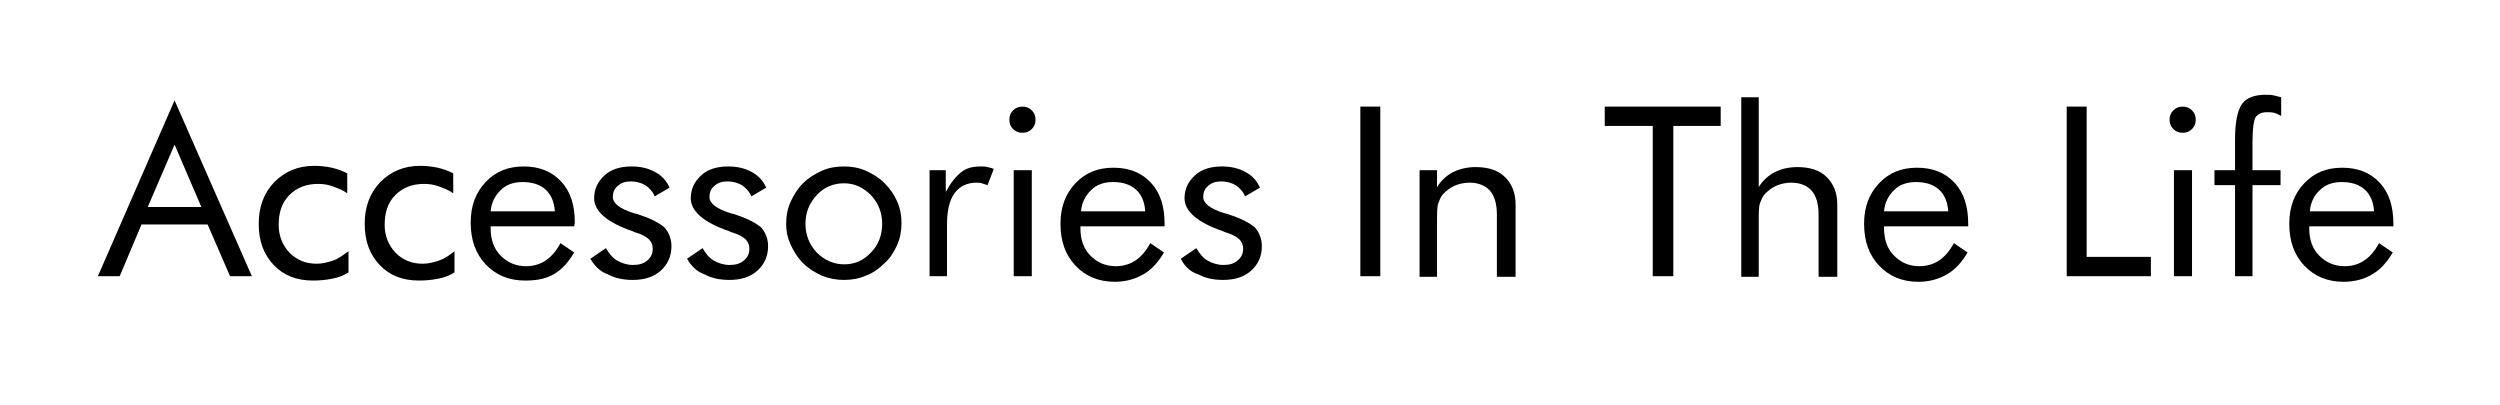
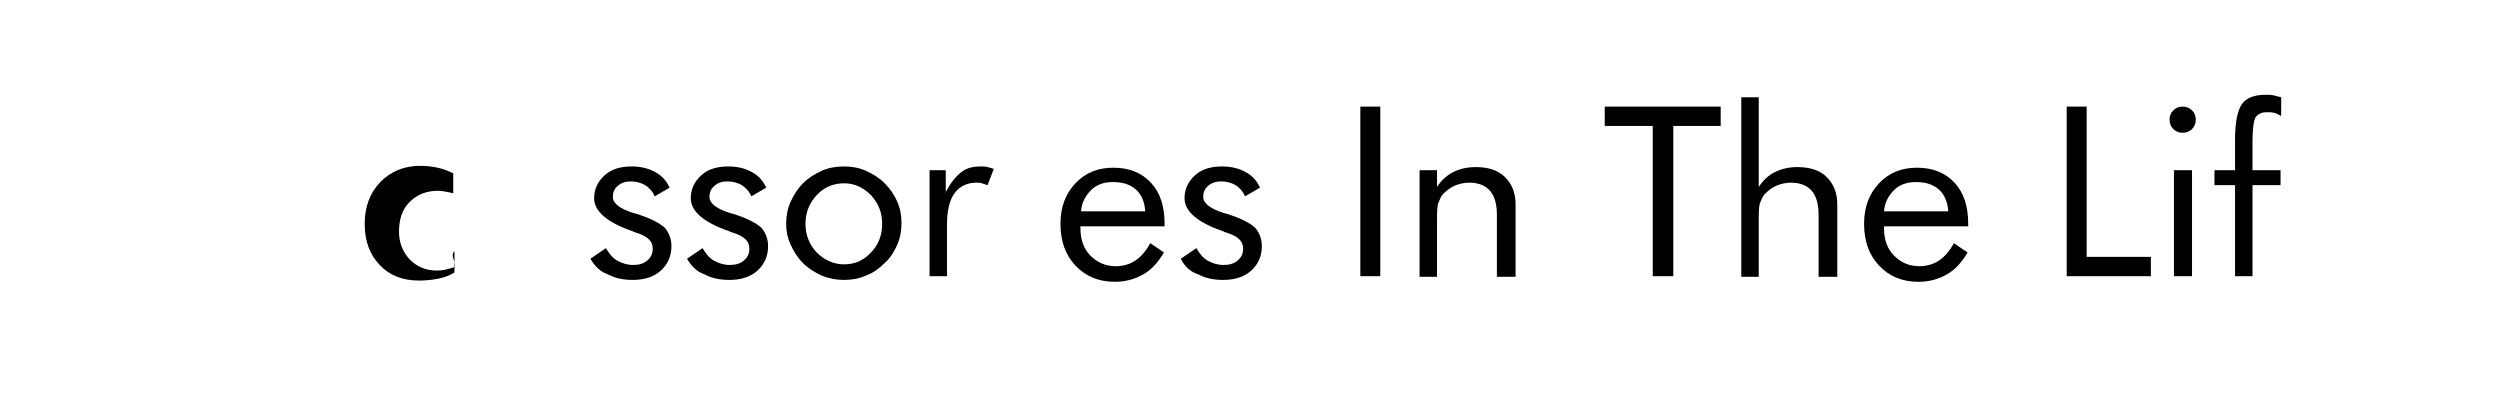
<svg xmlns="http://www.w3.org/2000/svg" version="1.1" x="0px" y="0px" viewBox="0 0 401 65" style="enable-background:new 0 0 401 65;" xml:space="preserve">
  <style type="text/css">
	.st0{display:none;}
	.st1{display:inline;fill:none;stroke:#FFFFFF;stroke-width:5;stroke-linecap:round;stroke-miterlimit:10;}
</style>
  <g id="レイヤー_1">
    <g>
-       <path d="M28,16.1l12.4,28.2h-3.5L33.3,36H22.7l-3.5,8.3h-3.5L28,16.1z M28,23.2l-4.3,10h8.6L28,23.2z" />
-       <path d="M55.9,40.3v3.4c-0.8,0.5-1.6,0.8-2.6,1s-2,0.3-3.1,0.3c-2.6,0-4.7-0.8-6.3-2.5s-2.4-3.8-2.4-6.6c0-2.7,0.8-4.9,2.5-6.7    c1.7-1.7,3.8-2.6,6.4-2.6c0.9,0,1.9,0.1,2.8,0.3c0.9,0.2,1.7,0.5,2.5,0.9V31c-0.7-0.5-1.5-0.8-2.3-1.1s-1.6-0.4-2.4-0.4    c-1.9,0-3.4,0.6-4.6,1.8c-1.2,1.2-1.7,2.8-1.7,4.8c0,1.7,0.6,3.2,1.7,4.4c1.2,1.2,2.6,1.8,4.4,1.8c0.9,0,1.7-0.2,2.6-0.5    S54.9,41,55.9,40.3z" />
-       <path d="M72.9,40.3v3.4c-0.8,0.5-1.6,0.8-2.6,1s-2,0.3-3.1,0.3c-2.6,0-4.7-0.8-6.3-2.5s-2.4-3.8-2.4-6.6c0-2.7,0.8-4.9,2.5-6.7    c1.7-1.7,3.8-2.6,6.4-2.6c0.9,0,1.9,0.1,2.8,0.3c0.9,0.2,1.7,0.5,2.5,0.9V31c-0.7-0.5-1.5-0.8-2.3-1.1s-1.6-0.4-2.4-0.4    c-1.9,0-3.4,0.6-4.6,1.8c-1.2,1.2-1.7,2.8-1.7,4.8c0,1.7,0.6,3.2,1.7,4.4c1.2,1.2,2.6,1.8,4.4,1.8c0.9,0,1.7-0.2,2.6-0.5    S72,41,72.9,40.3z" />
-       <path d="M92.1,36.3H78.7v0.3c0,1.8,0.5,3.3,1.6,4.4s2.4,1.7,4.1,1.7c1.1,0,2.2-0.3,3.1-0.9c0.9-0.6,1.7-1.5,2.4-2.8l2.2,1.5    c-0.9,1.5-1.9,2.7-3.3,3.5s-2.9,1-4.6,1c-2.6,0-4.7-0.9-6.3-2.6s-2.4-3.9-2.4-6.7c0-2.7,0.8-4.8,2.4-6.5s3.6-2.5,6.1-2.5    s4.5,0.8,6,2.4s2.2,3.8,2.2,6.6L92.1,36.3L92.1,36.3z M89,33.9c-0.1-1.5-0.6-2.7-1.5-3.5s-2.1-1.2-3.7-1.2c-1.4,0-2.6,0.4-3.5,1.3    s-1.5,2-1.6,3.4H89z" />
+       <path d="M72.9,40.3v3.4c-0.8,0.5-1.6,0.8-2.6,1s-2,0.3-3.1,0.3c-2.6,0-4.7-0.8-6.3-2.5s-2.4-3.8-2.4-6.6c0-2.7,0.8-4.9,2.5-6.7    c1.7-1.7,3.8-2.6,6.4-2.6c0.9,0,1.9,0.1,2.8,0.3c0.9,0.2,1.7,0.5,2.5,0.9V31s-1.6-0.4-2.4-0.4    c-1.9,0-3.4,0.6-4.6,1.8c-1.2,1.2-1.7,2.8-1.7,4.8c0,1.7,0.6,3.2,1.7,4.4c1.2,1.2,2.6,1.8,4.4,1.8c0.9,0,1.7-0.2,2.6-0.5    S72,41,72.9,40.3z" />
      <path d="M94.7,41.5l2.5-1.7c0.5,0.9,1.1,1.6,1.8,2s1.6,0.7,2.5,0.7c1,0,1.7-0.2,2.3-0.7c0.6-0.5,0.9-1.1,0.9-1.9    c0-0.6-0.2-1.1-0.6-1.5s-1.1-0.8-2.1-1.1c-0.1,0-0.3-0.1-0.5-0.2c-4.1-1.4-6.2-3.2-6.2-5.3c0-1.5,0.6-2.7,1.7-3.7s2.6-1.4,4.3-1.4    c1.5,0,2.7,0.3,3.8,0.9s1.8,1.4,2.3,2.5l-2.4,1.4c-0.3-0.8-0.9-1.4-1.5-1.8c-0.7-0.4-1.5-0.6-2.3-0.6c-0.9,0-1.5,0.2-2.1,0.7    s-0.8,1.1-0.8,1.8c0,1,1.1,1.9,3.4,2.6c0.4,0.1,0.8,0.2,1,0.3c1.8,0.6,3.1,1.3,3.9,2c0.7,0.8,1.1,1.8,1.1,3c0,1.6-0.6,2.9-1.7,3.9    s-2.6,1.5-4.5,1.5c-1.6,0-2.9-0.3-4-0.9C96.3,43.6,95.4,42.7,94.7,41.5z" />
      <path d="M110.2,41.5l2.5-1.7c0.5,0.9,1.1,1.6,1.8,2s1.6,0.7,2.5,0.7c1,0,1.7-0.2,2.3-0.7c0.6-0.5,0.9-1.1,0.9-1.9    c0-0.6-0.2-1.1-0.6-1.5s-1.1-0.8-2.1-1.1c-0.1,0-0.3-0.1-0.5-0.2c-4.1-1.4-6.2-3.2-6.2-5.3c0-1.5,0.6-2.7,1.7-3.7s2.6-1.4,4.3-1.4    c1.5,0,2.7,0.3,3.8,0.9s1.8,1.4,2.3,2.5l-2.4,1.4c-0.3-0.8-0.9-1.4-1.5-1.8c-0.7-0.4-1.5-0.6-2.3-0.6c-0.9,0-1.5,0.2-2.1,0.7    s-0.8,1.1-0.8,1.8c0,1,1.1,1.9,3.4,2.6c0.4,0.1,0.8,0.2,1,0.3c1.8,0.6,3.1,1.3,3.9,2c0.7,0.8,1.1,1.8,1.1,3c0,1.6-0.6,2.9-1.7,3.9    s-2.6,1.5-4.5,1.5c-1.6,0-2.9-0.3-4-0.9C111.8,43.6,110.9,42.7,110.2,41.5z" />
      <path d="M126.1,35.9c0-1.2,0.2-2.4,0.7-3.5c0.5-1.1,1.1-2.1,2-3s1.9-1.5,3-2s2.3-0.7,3.6-0.7c1.2,0,2.4,0.2,3.5,0.7s2.1,1.1,3,2    s1.5,1.8,2,2.9s0.7,2.3,0.7,3.5s-0.2,2.4-0.7,3.5s-1.1,2.1-2,2.9c-0.9,0.9-1.9,1.6-3,2c-1.1,0.5-2.3,0.7-3.5,0.7s-2.4-0.2-3.6-0.7    c-1.1-0.5-2.1-1.1-3-2c-0.9-0.9-1.5-1.9-2-3S126.1,37.1,126.1,35.9z M129.2,35.9c0,1.8,0.6,3.3,1.8,4.6c1.2,1.2,2.7,1.9,4.4,1.9    s3.1-0.6,4.3-1.9c1.2-1.2,1.8-2.8,1.8-4.6s-0.6-3.3-1.8-4.6c-1.2-1.2-2.6-1.9-4.3-1.9s-3.2,0.6-4.4,1.9    C129.8,32.6,129.2,34.1,129.2,35.9z" />
      <path d="M149.1,44.3v-17h2.6v3.5c0.8-1.5,1.6-2.5,2.5-3.2s1.9-0.9,3.2-0.9c0.3,0,0.7,0,1,0.1s0.6,0.1,1,0.3l-1,2.6    c-0.3-0.1-0.6-0.2-0.9-0.3c-0.3-0.1-0.6-0.1-0.9-0.1c-1.5,0-2.7,0.6-3.5,1.7c-0.8,1.1-1.2,2.8-1.2,5v8.3H149.1z" />
-       <path d="M161.9,19.2c0-0.6,0.2-1.1,0.6-1.5c0.4-0.4,0.9-0.6,1.5-0.6s1.1,0.2,1.5,0.6s0.6,0.9,0.6,1.5s-0.2,1.1-0.6,1.5    s-0.9,0.6-1.5,0.6s-1.1-0.2-1.5-0.6C162.1,20.3,161.9,19.8,161.9,19.2z M162.6,44.3v-17h2.9v17H162.6z" />
      <path d="M186.8,36.3h-13.5v0.3c0,1.8,0.5,3.3,1.6,4.4s2.4,1.7,4.1,1.7c1.1,0,2.2-0.3,3.1-0.9c0.9-0.6,1.7-1.5,2.4-2.8l2.2,1.5    c-0.9,1.5-1.9,2.7-3.3,3.5s-2.9,1.2-4.6,1.2c-2.6,0-4.7-0.9-6.3-2.6s-2.4-3.9-2.4-6.7c0-2.7,0.8-4.8,2.4-6.5    c1.6-1.7,3.6-2.5,6.1-2.5s4.5,0.8,6,2.4s2.2,3.8,2.2,6.6V36.3z M183.7,33.9c-0.1-1.5-0.6-2.7-1.5-3.5s-2.1-1.2-3.7-1.2    c-1.4,0-2.6,0.4-3.5,1.3s-1.5,2-1.6,3.4H183.7z" />
      <path d="M189.4,41.5l2.5-1.7c0.5,0.9,1.1,1.6,1.8,2s1.6,0.7,2.5,0.7c1,0,1.7-0.2,2.3-0.7s0.9-1.1,0.9-1.9c0-0.6-0.2-1.1-0.6-1.5    c-0.4-0.4-1.1-0.8-2.1-1.1c-0.1,0-0.3-0.1-0.5-0.2c-4.1-1.4-6.2-3.2-6.2-5.3c0-1.5,0.6-2.7,1.7-3.7c1.1-1,2.6-1.4,4.3-1.4    c1.5,0,2.7,0.3,3.8,0.9s1.8,1.4,2.3,2.5l-2.4,1.4c-0.3-0.8-0.9-1.4-1.5-1.8c-0.7-0.4-1.5-0.6-2.3-0.6c-0.9,0-1.5,0.2-2.1,0.7    s-0.8,1.1-0.8,1.8c0,1,1.1,1.9,3.4,2.6c0.4,0.1,0.8,0.2,1,0.3c1.8,0.6,3.1,1.3,3.9,2c0.7,0.8,1.1,1.8,1.1,3c0,1.6-0.6,2.9-1.7,3.9    c-1.1,1-2.6,1.5-4.5,1.5c-1.6,0-2.9-0.3-4-0.9C190.9,43.6,190,42.7,189.4,41.5z" />
      <path d="M218.2,44.3V17.1h3.2v27.2C221.4,44.3,218.2,44.3,218.2,44.3z" />
      <path d="M227.7,44.3v-17h2.8V30c0.7-1.1,1.6-1.9,2.6-2.4s2.2-0.8,3.6-0.8c2,0,3.6,0.5,4.7,1.6s1.7,2.5,1.7,4.4v11.6h-3v-10    c0-1.7-0.4-3-1.1-3.8c-0.7-0.8-1.8-1.3-3.3-1.3c-0.9,0-1.7,0.2-2.4,0.5s-1.3,0.8-1.8,1.3c-0.4,0.4-0.6,1-0.8,1.5    c-0.2,0.6-0.2,1.6-0.2,3v8.8h-2.8V44.3z" />
      <path d="M265.1,44.3V20.2h-7.7v-3.1H276v3.1h-7.6v24.1C268.4,44.3,265.1,44.3,265.1,44.3z" />
      <path d="M279.3,44.3V15.6h2.8V30c0.7-1.1,1.6-1.9,2.6-2.4s2.2-0.8,3.6-0.8c2,0,3.6,0.5,4.7,1.6s1.7,2.5,1.7,4.4v11.6h-3v-10    c0-1.7-0.4-3-1.1-3.8s-1.8-1.3-3.3-1.3c-0.9,0-1.7,0.2-2.4,0.5c-0.7,0.3-1.3,0.8-1.8,1.3c-0.4,0.4-0.6,1-0.8,1.5    c-0.2,0.6-0.2,1.6-0.2,3v8.8h-2.8V44.3z" />
      <path d="M315.7,36.3h-13.5v0.3c0,1.8,0.5,3.3,1.6,4.4s2.4,1.7,4.1,1.7c1.1,0,2.2-0.3,3.1-0.9c0.9-0.6,1.7-1.5,2.4-2.8l2.2,1.5    c-0.9,1.5-1.9,2.7-3.3,3.5s-2.9,1.2-4.6,1.2c-2.6,0-4.7-0.9-6.3-2.6s-2.4-3.9-2.4-6.7c0-2.7,0.8-4.8,2.4-6.5s3.6-2.5,6.1-2.5    s4.5,0.8,6,2.4s2.2,3.8,2.2,6.6L315.7,36.3L315.7,36.3z M312.5,33.9c-0.1-1.5-0.6-2.7-1.5-3.5s-2.1-1.2-3.7-1.2    c-1.4,0-2.6,0.4-3.5,1.3s-1.5,2-1.6,3.4H312.5z" />
      <path d="M331.5,44.3V17.1h3.2v24.1H345v3.1H331.5z" />
      <path d="M348,19.2c0-0.6,0.2-1.1,0.6-1.5s0.9-0.6,1.5-0.6s1.1,0.2,1.5,0.6s0.6,0.9,0.6,1.5s-0.2,1.1-0.6,1.5s-0.9,0.6-1.5,0.6    s-1.1-0.2-1.5-0.6C348.2,20.3,348,19.8,348,19.2z M348.7,44.3v-17h2.9v17H348.7z" />
      <path d="M358.5,44.3V29.7h-3.3v-2.4h3.3v-4.9c0-2.8,0.4-4.7,1.1-5.7s2-1.5,3.8-1.5c0.5,0,0.9,0,1.3,0.1s0.8,0.2,1.2,0.3v3    c-0.4-0.2-0.7-0.4-1.1-0.5S364,18,363.6,18c-0.9,0-1.4,0.3-1.8,0.8c-0.3,0.5-0.5,1.9-0.5,4v4.5h4.5v2.4h-4.5v14.6    C361.3,44.3,358.5,44.3,358.5,44.3z" />
-       <path d="M383.9,36.3h-13.5v0.3c0,1.8,0.5,3.3,1.6,4.4s2.4,1.7,4.1,1.7c1.1,0,2.2-0.3,3.1-0.9c0.9-0.6,1.7-1.5,2.4-2.8l2.2,1.5    c-0.9,1.5-1.9,2.7-3.3,3.5c-1.3,0.8-2.9,1.2-4.6,1.2c-2.6,0-4.7-0.9-6.3-2.6s-2.4-3.9-2.4-6.7c0-2.7,0.8-4.8,2.4-6.5    s3.6-2.5,6.1-2.5s4.5,0.8,6,2.4s2.2,3.8,2.2,6.6L383.9,36.3L383.9,36.3z M380.8,33.9c-0.1-1.5-0.6-2.7-1.5-3.5s-2.1-1.2-3.7-1.2    c-1.4,0-2.6,0.4-3.5,1.3c-0.9,0.8-1.5,2-1.6,3.4H380.8z" />
    </g>
  </g>
  <g id="レイヤー_2" class="st0">
    <line class="st1" x1="14.1" y1="50.3" x2="29.1" y2="14.2" />
  </g>
</svg>